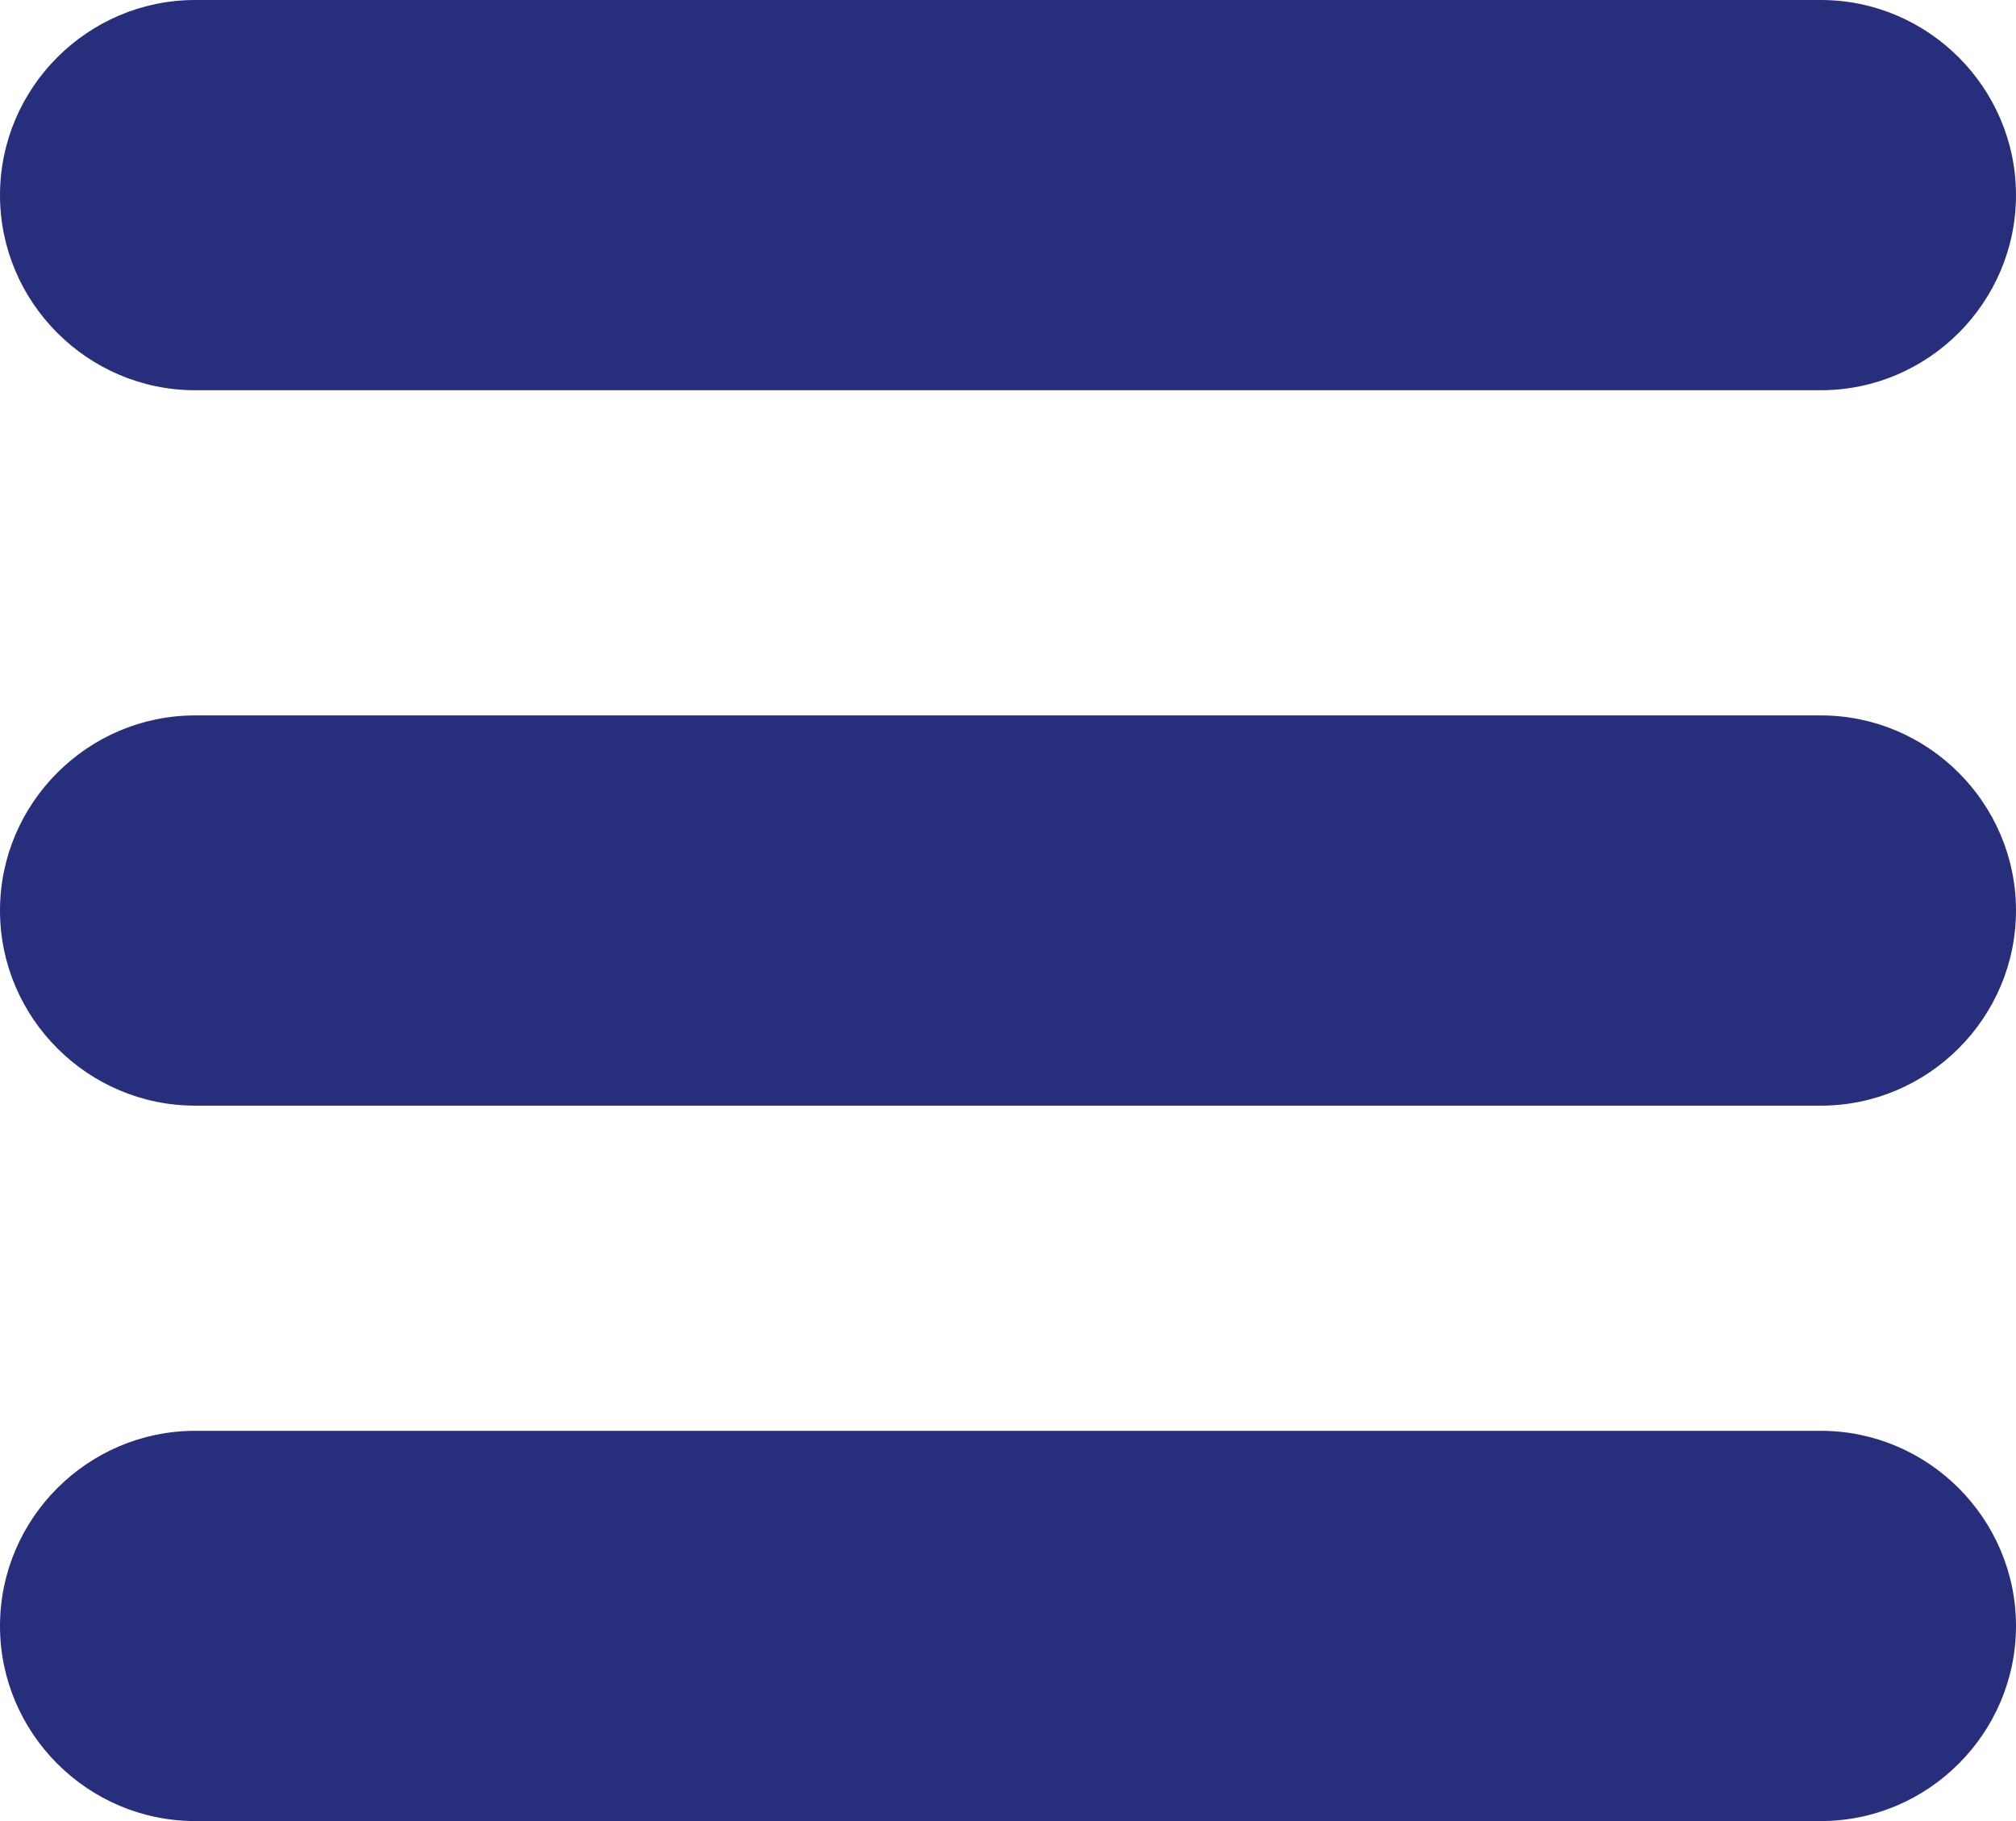
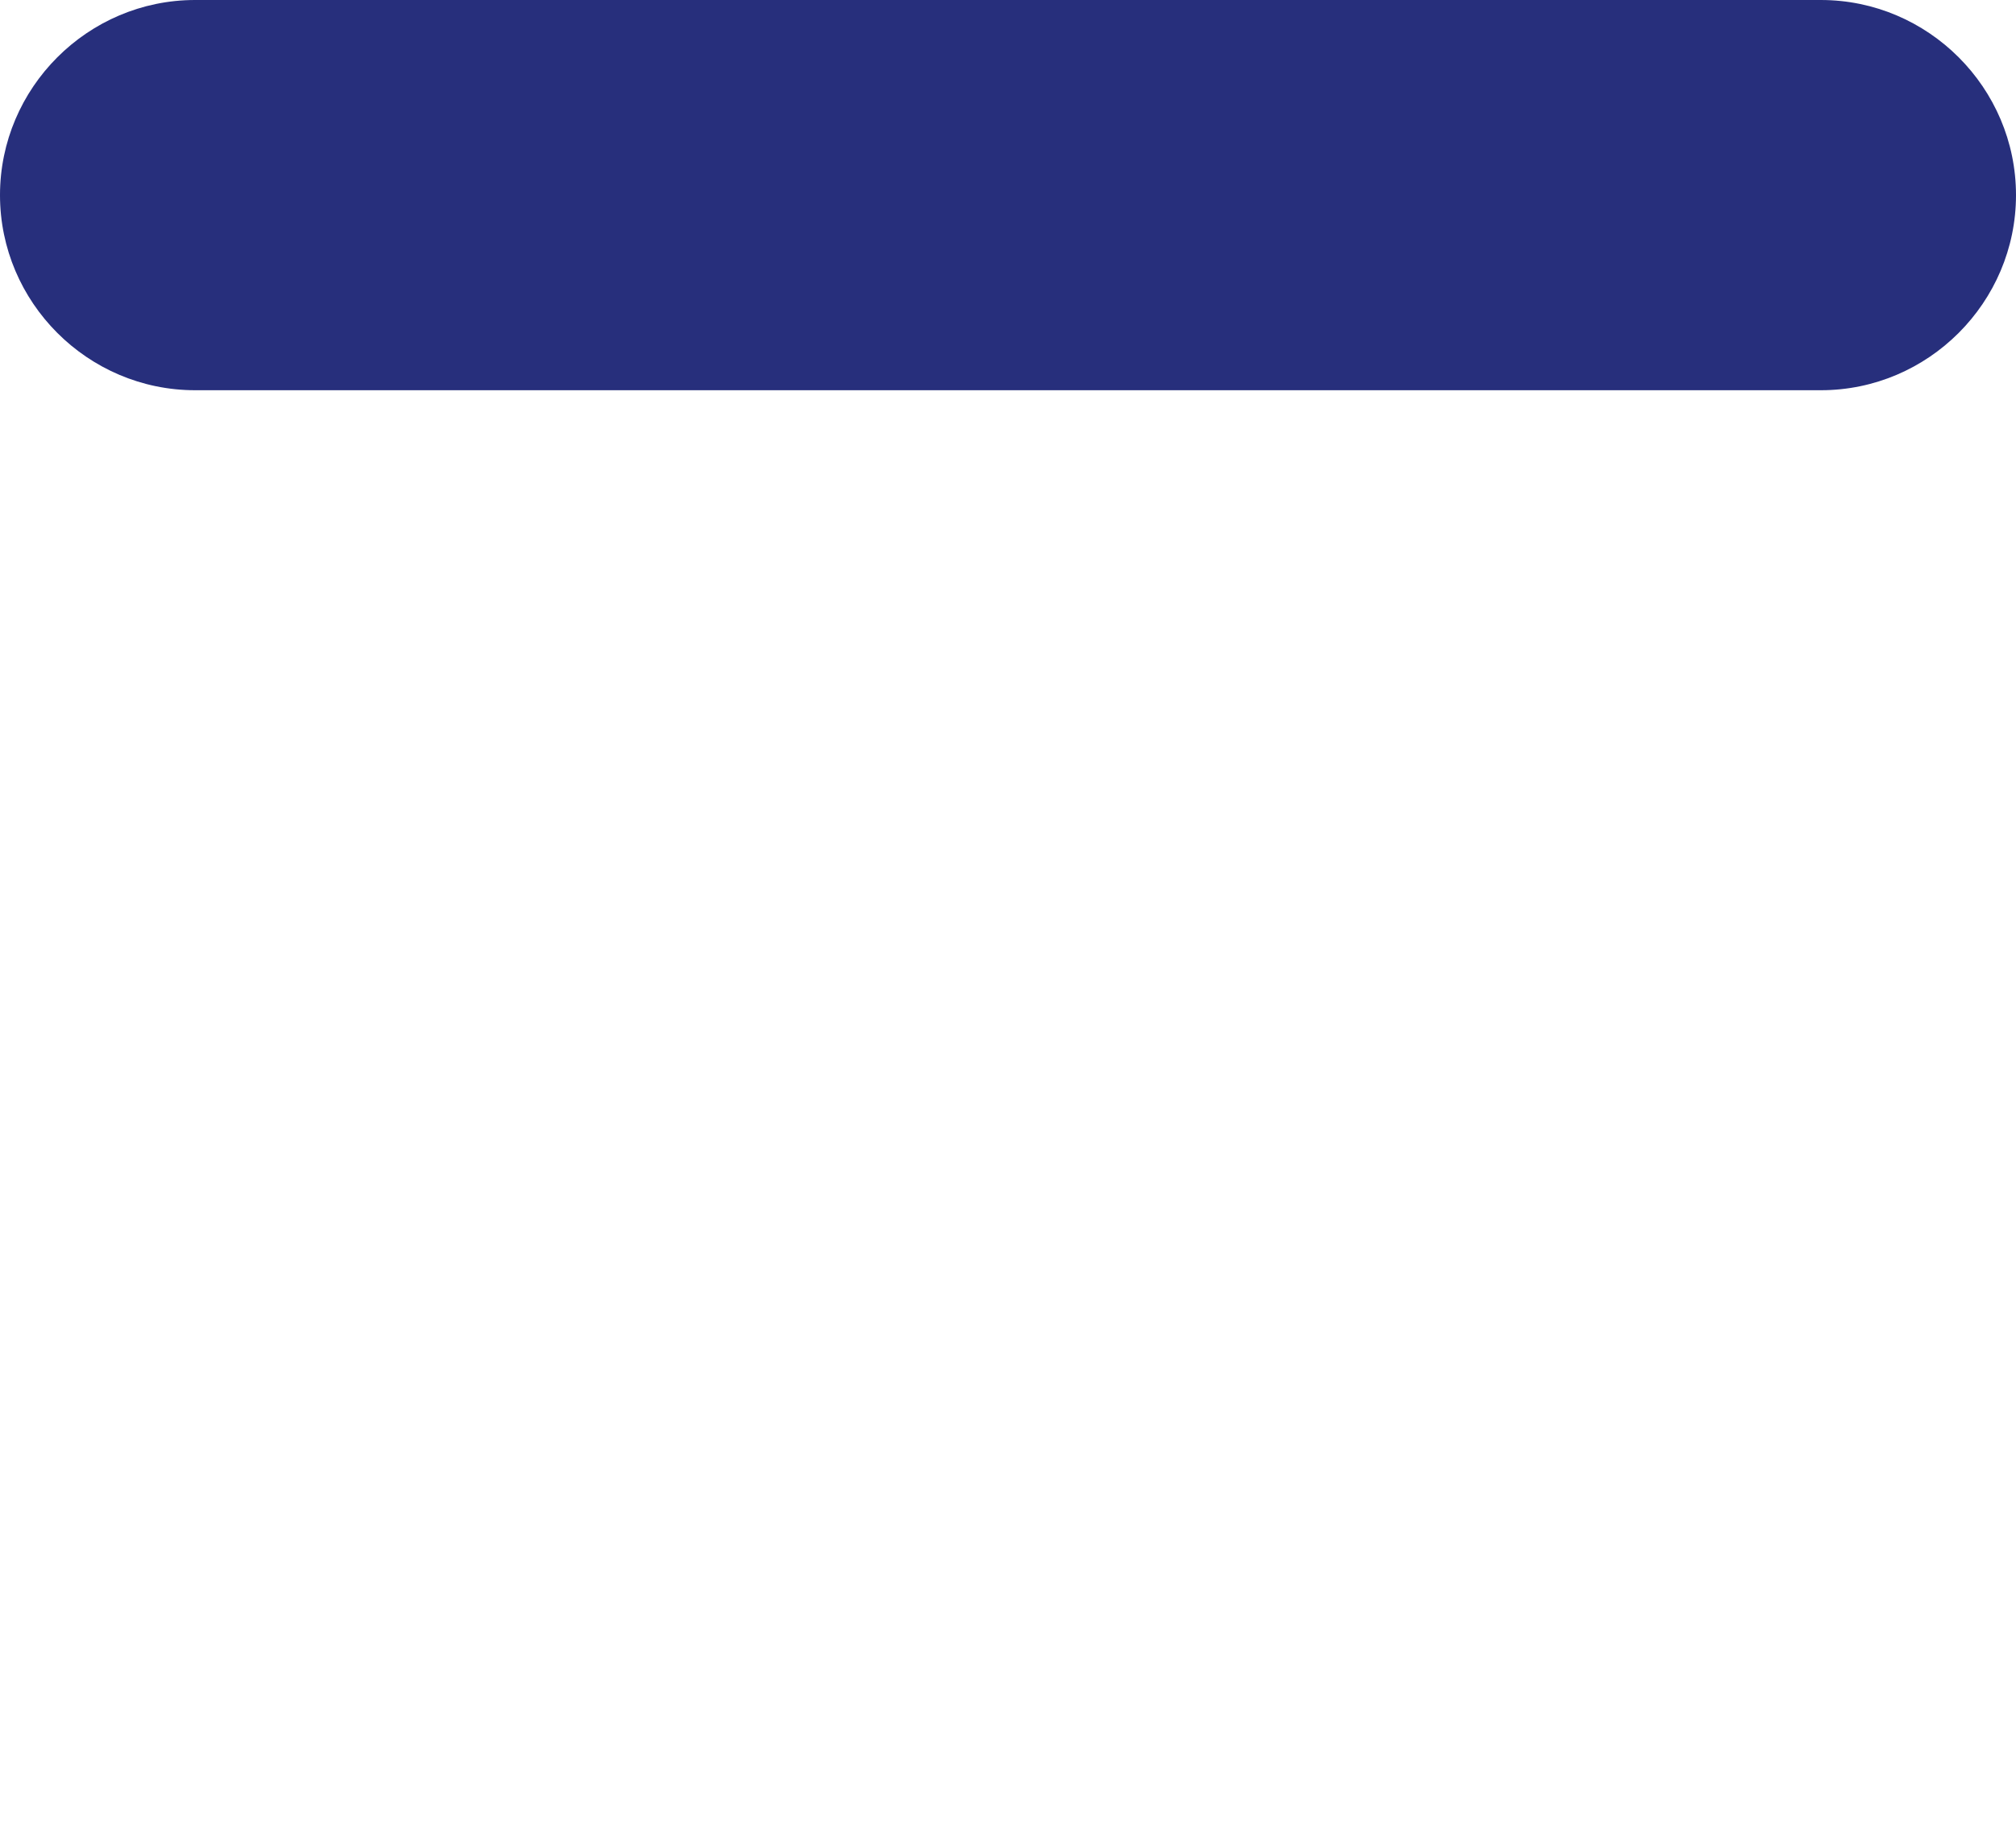
<svg xmlns="http://www.w3.org/2000/svg" xmlns:ns1="http://sodipodi.sourceforge.net/DTD/sodipodi-0.dtd" xmlns:ns2="http://www.inkscape.org/namespaces/inkscape" id="Capa_1" viewBox="0 0 124 112" x="0px" y="0px" width="512" height="462.452" version="1.1" xml:space="preserve" ns1:docname="menu-button.svg" ns2:version="0.92.1 r15371">
  <defs id="defs15" />
  <ns1:namedview pagecolor="#ffffff" bordercolor="#666666" borderopacity="1" objecttolerance="10" gridtolerance="10" guidetolerance="10" ns2:pageopacity="0" ns2:pageshadow="2" ns2:window-width="1920" ns2:window-height="1017" id="namedview13" showgrid="false" showborder="false" ns2:zoom="0.11523438" ns2:cx="-1593.4915" ns2:cy="231.22581" ns2:window-x="-8" ns2:window-y="-8" ns2:window-maximized="1" ns2:current-layer="Capa_1" fit-margin-top="0" fit-margin-left="0" fit-margin-right="0" fit-margin-bottom="0" />
  <g id="g10" style="fill:#272f7c;fill-opacity:1" transform="translate(0,-6)">
    <g id="g8" style="fill:#272f7c;fill-opacity:1">
      <path class="active-path" d="M 112,6 H 12 C 5.4,6 0,11.4 0,18 0,24.6 5.4,30 12,30 h 100 c 6.6,0 12,-5.4 12,-12 0,-6.6 -5.4,-12 -12,-12 z" data-original="#000000" data-old_color="#856b8f" id="path2" ns2:connector-curvature="0" style="fill:#272f7c;fill-opacity:1" />
-       <path class="active-path" d="M 112,50 H 12 C 5.4,50 0,55.4 0,62 0,68.6 5.4,74 12,74 h 100 c 6.6,0 12,-5.4 12,-12 0,-6.6 -5.4,-12 -12,-12 z" data-original="#000000" data-old_color="#856b8f" id="path4" ns2:connector-curvature="0" style="fill:#272f7c;fill-opacity:1" />
-       <path class="active-path" d="M 112,94 H 12 c -6.6,0 -12,5.4 -12,12 0,6.6 5.4,12 12,12 h 100 c 6.6,0 12,-5.4 12,-12 0,-6.6 -5.4,-12 -12,-12 z" data-original="#000000" data-old_color="#856b8f" id="path6" ns2:connector-curvature="0" style="fill:#272f7c;fill-opacity:1" />
    </g>
  </g>
</svg>